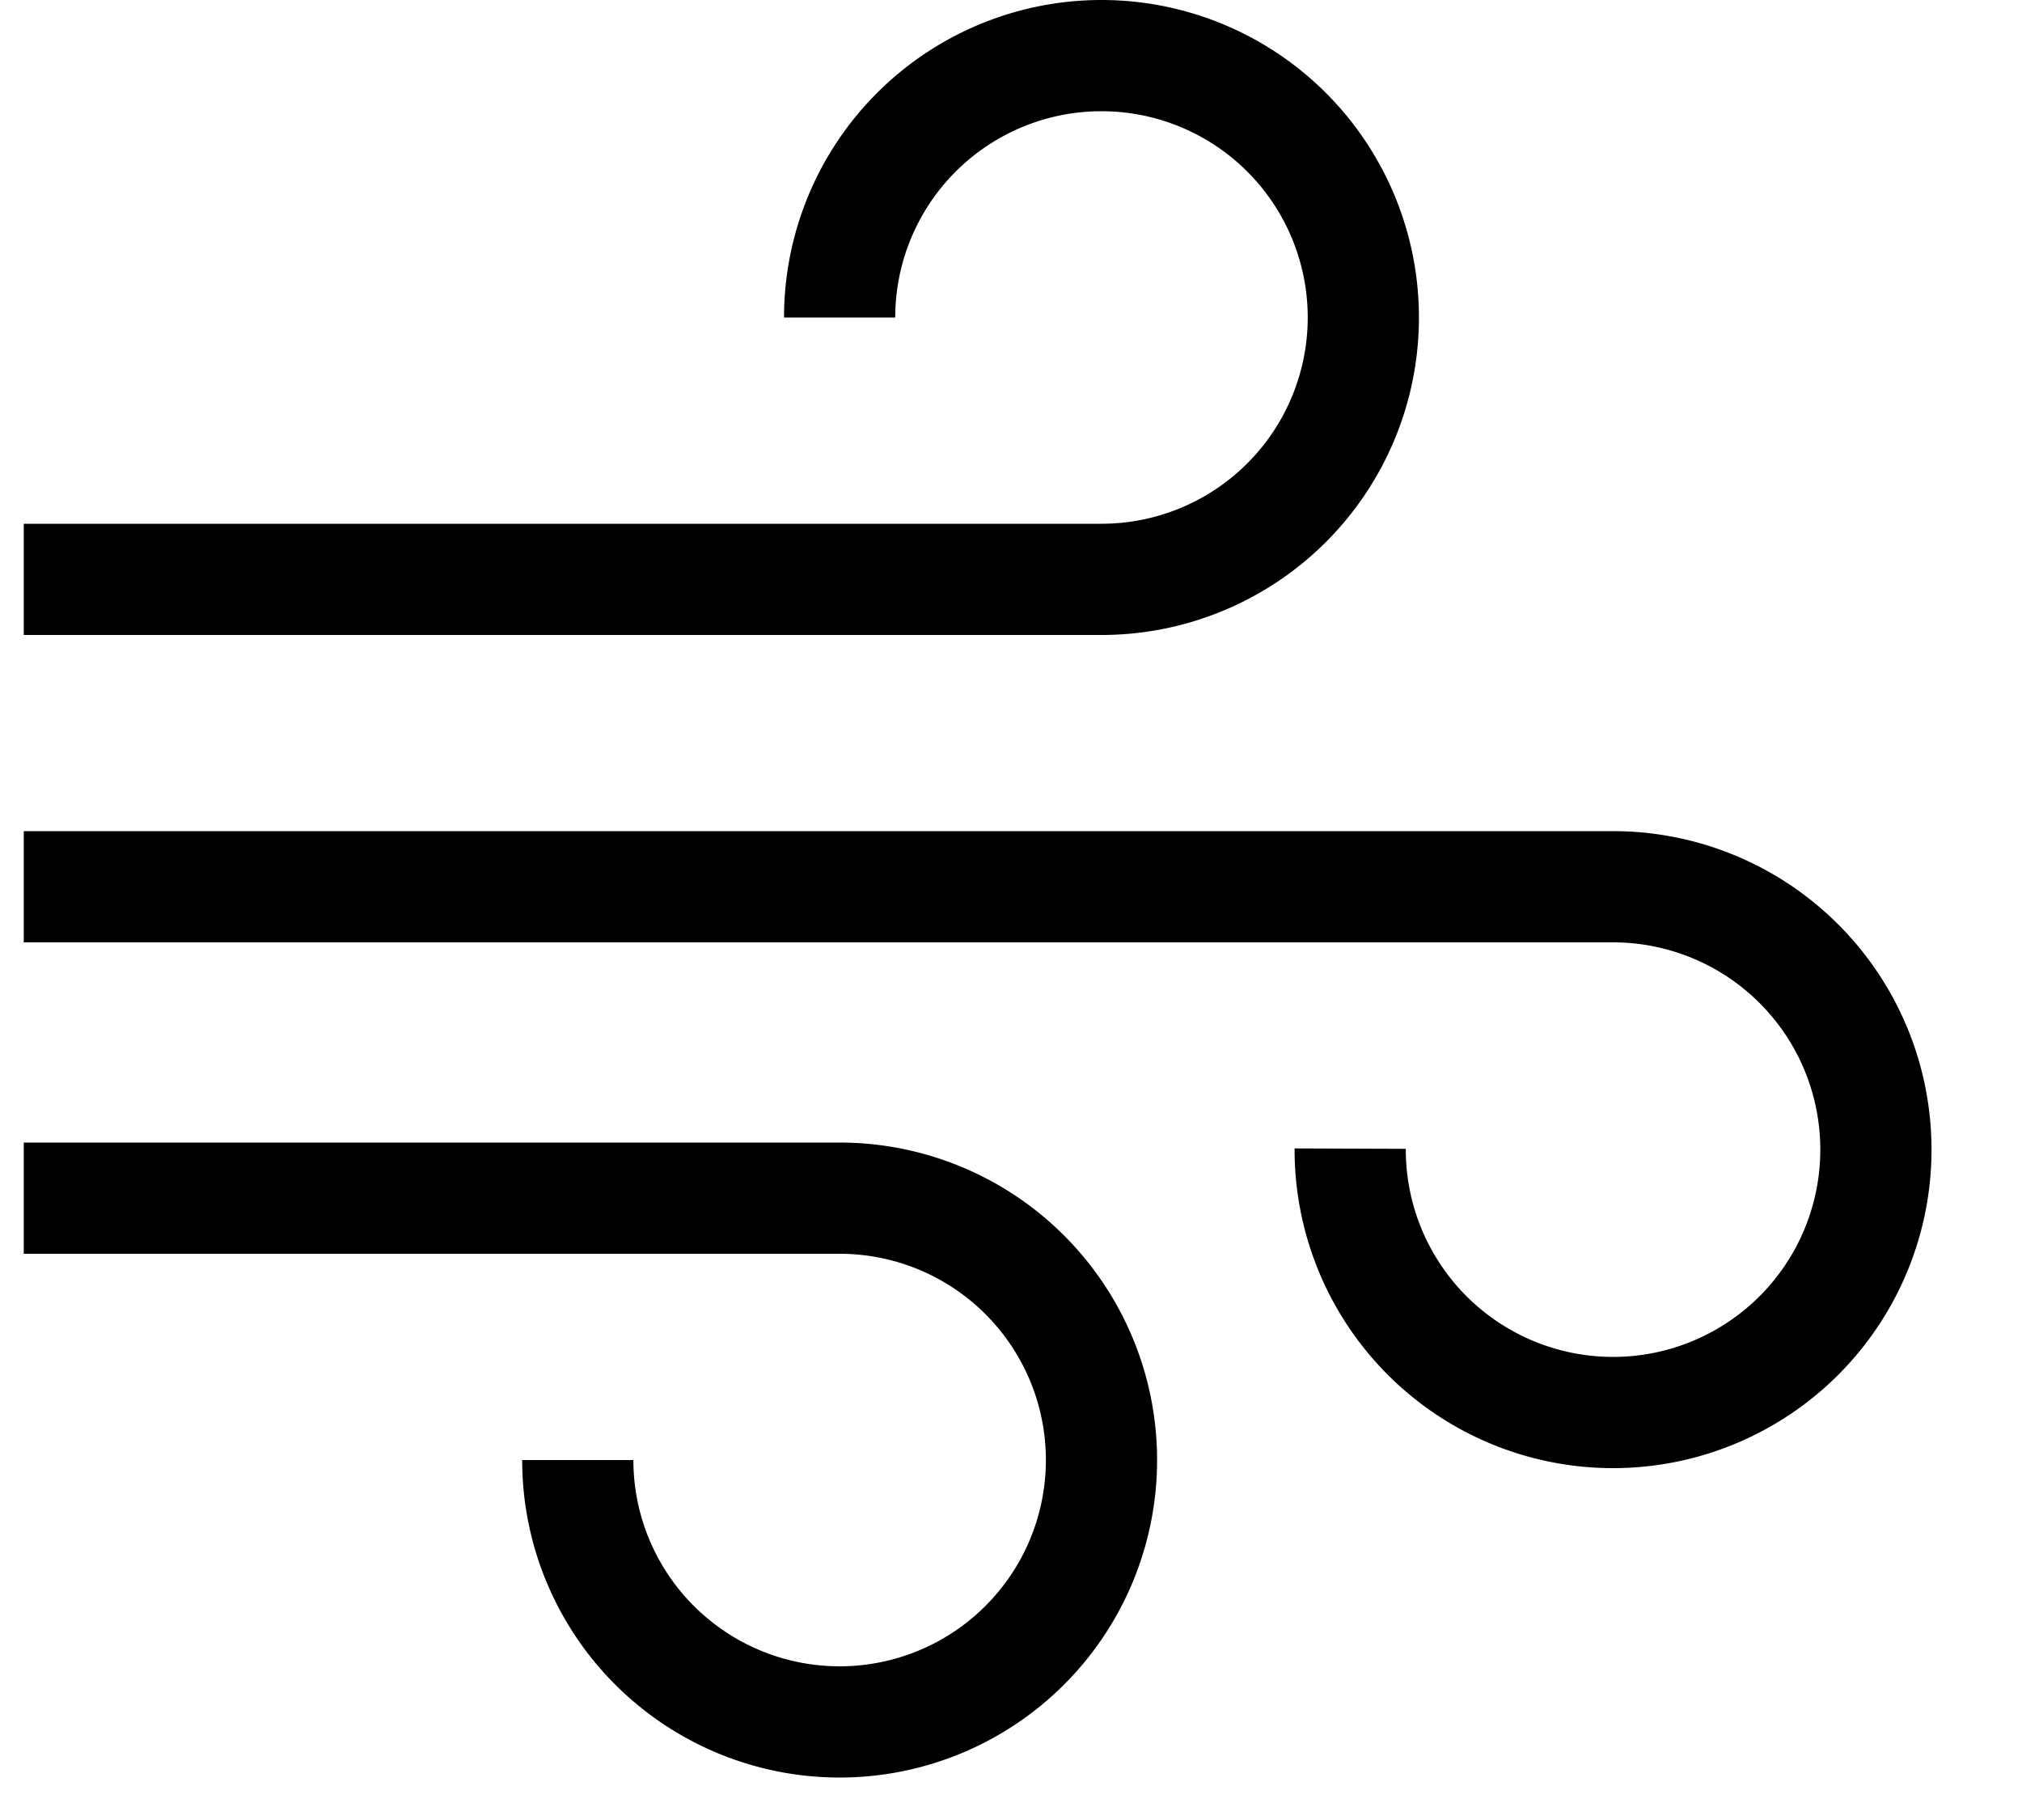
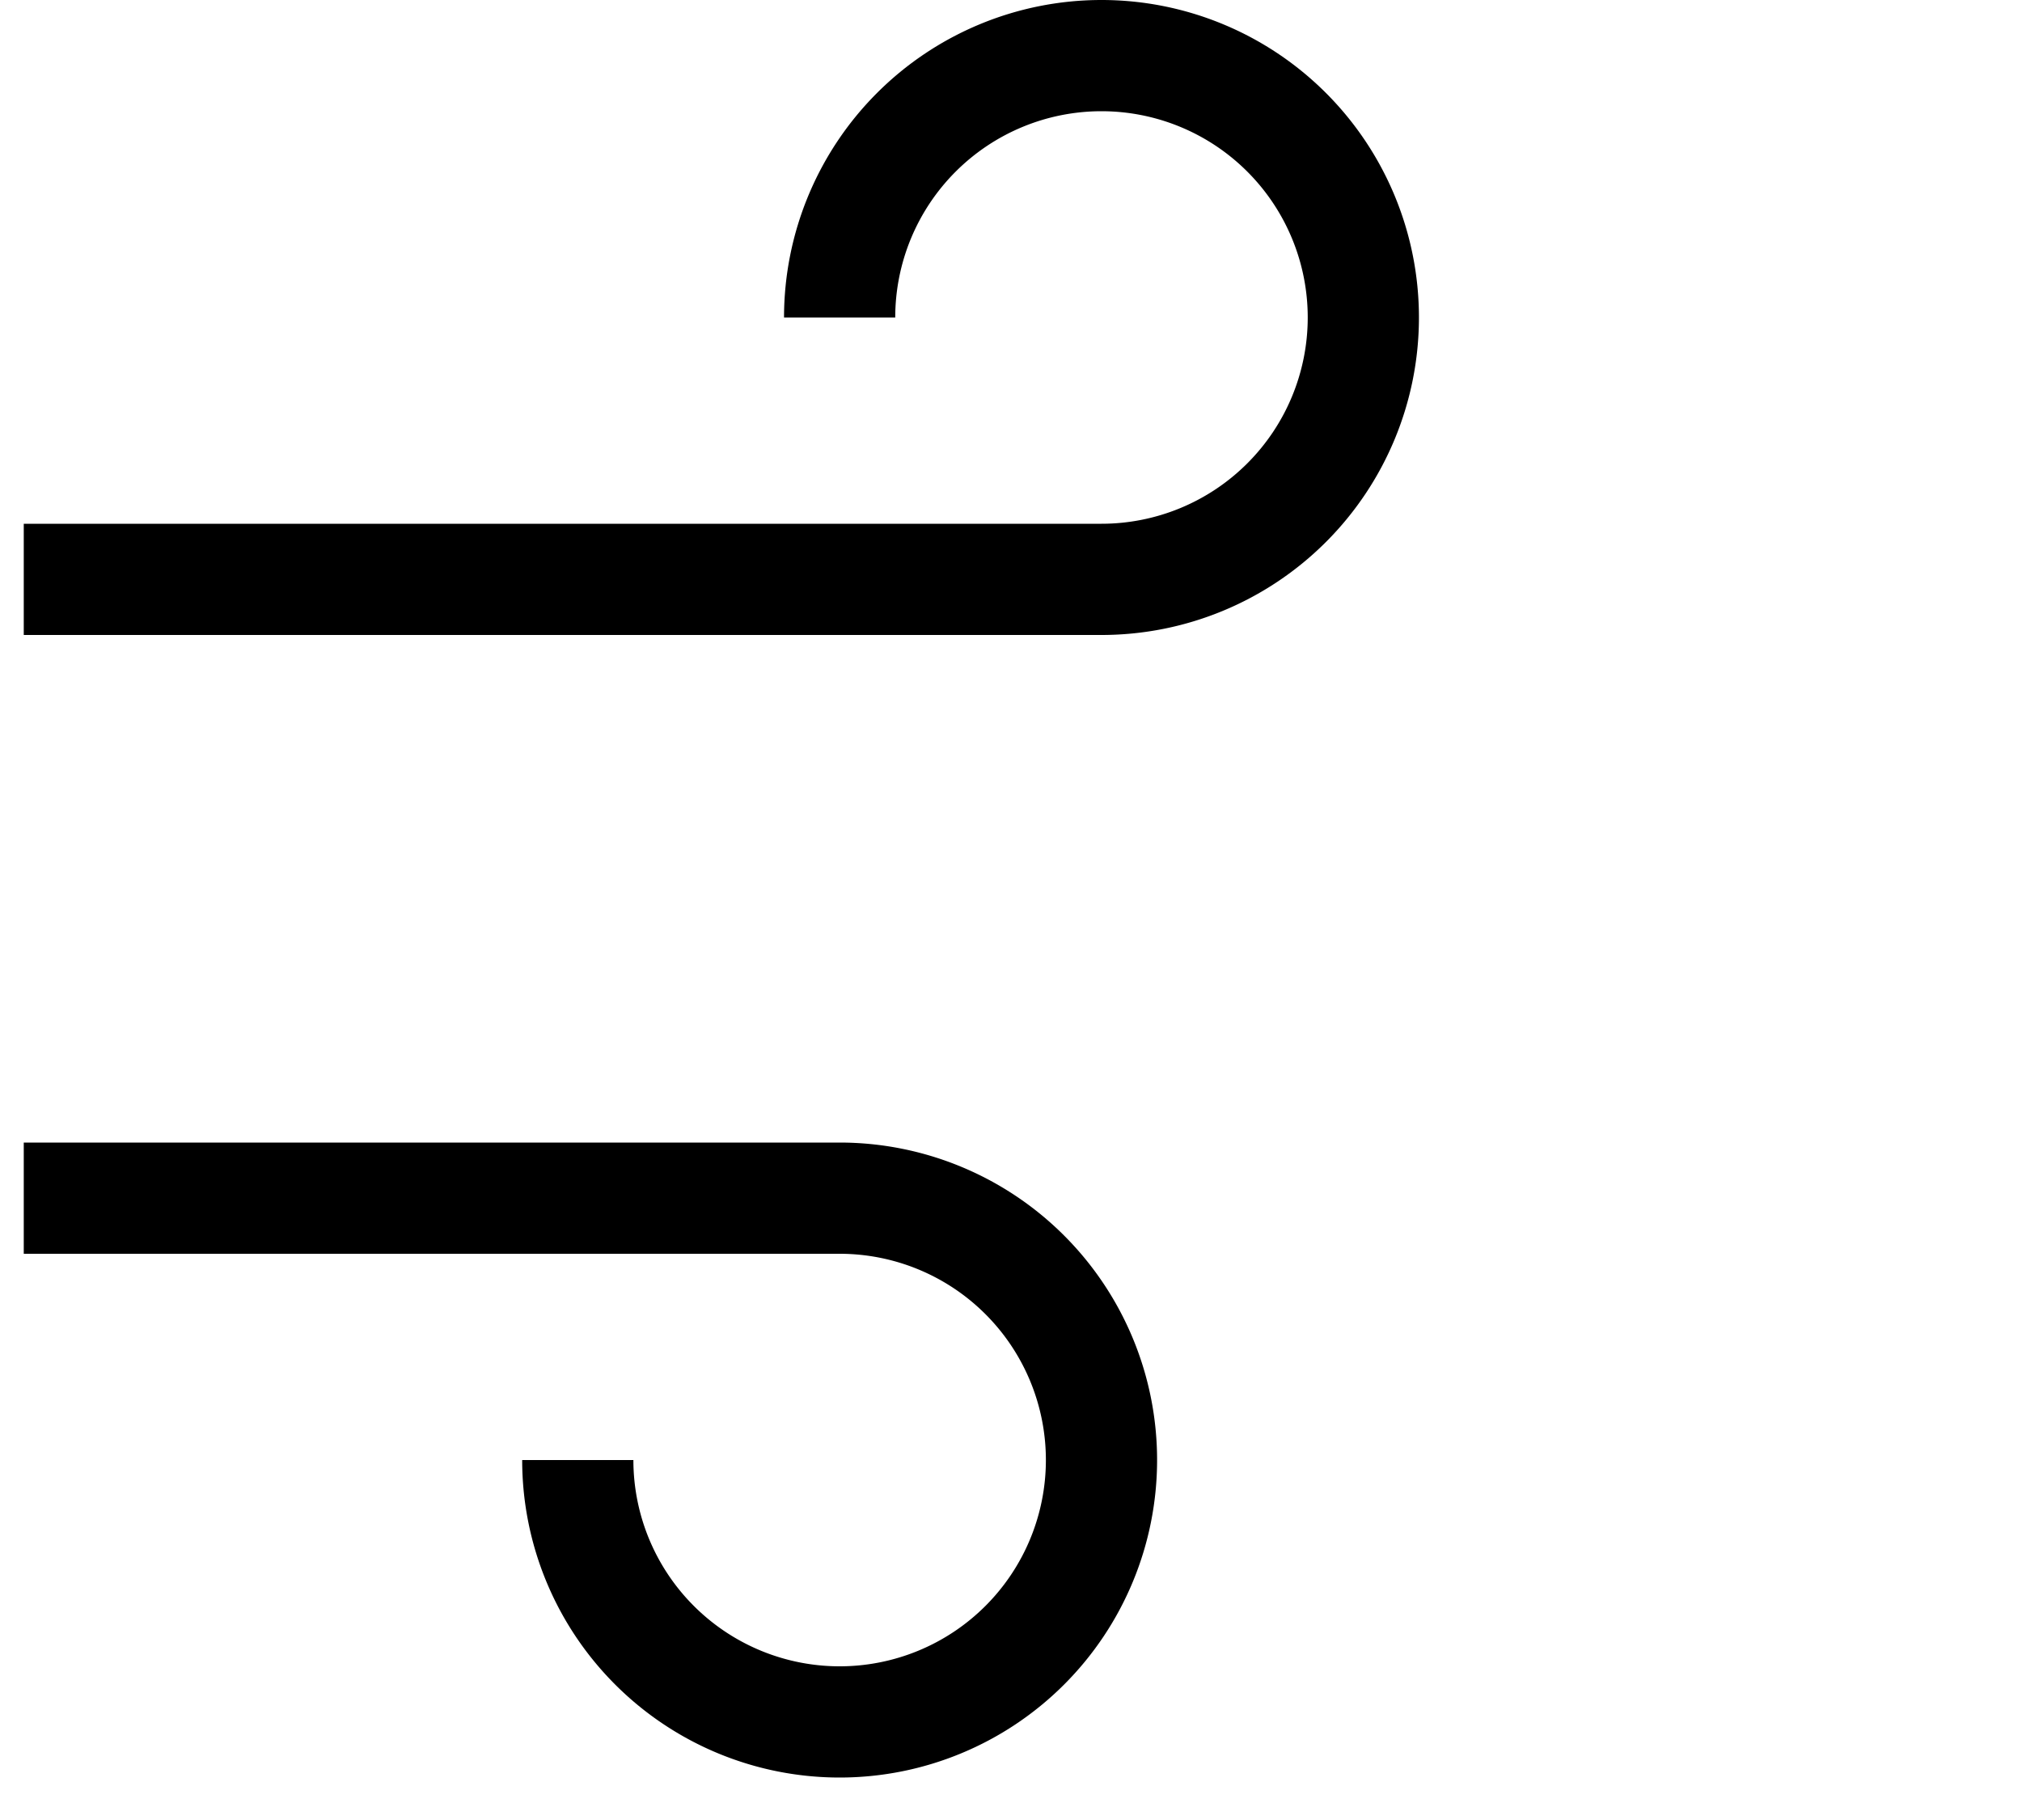
<svg xmlns="http://www.w3.org/2000/svg" viewBox="0 0 20 18">
  <path d="M5.165 14.44h1.1a2.04 2.04 0 102.04-2.04H.235v-1.1h8.07a3.14 3.14 0 11-3.14 3.14zM8.855 3.14h-1.1a3.14 3.14 0 113.14 3.14H.235v-1.1h10.66a2.04 2.04 0 10-2.04-2.04z" />
-   <path d="M12.805 11.358l1.1.004a2.05 2.05 0 102.05-2.042H.235v-1.1h15.72a3.15 3.15 0 11-3.15 3.138z" />
</svg>